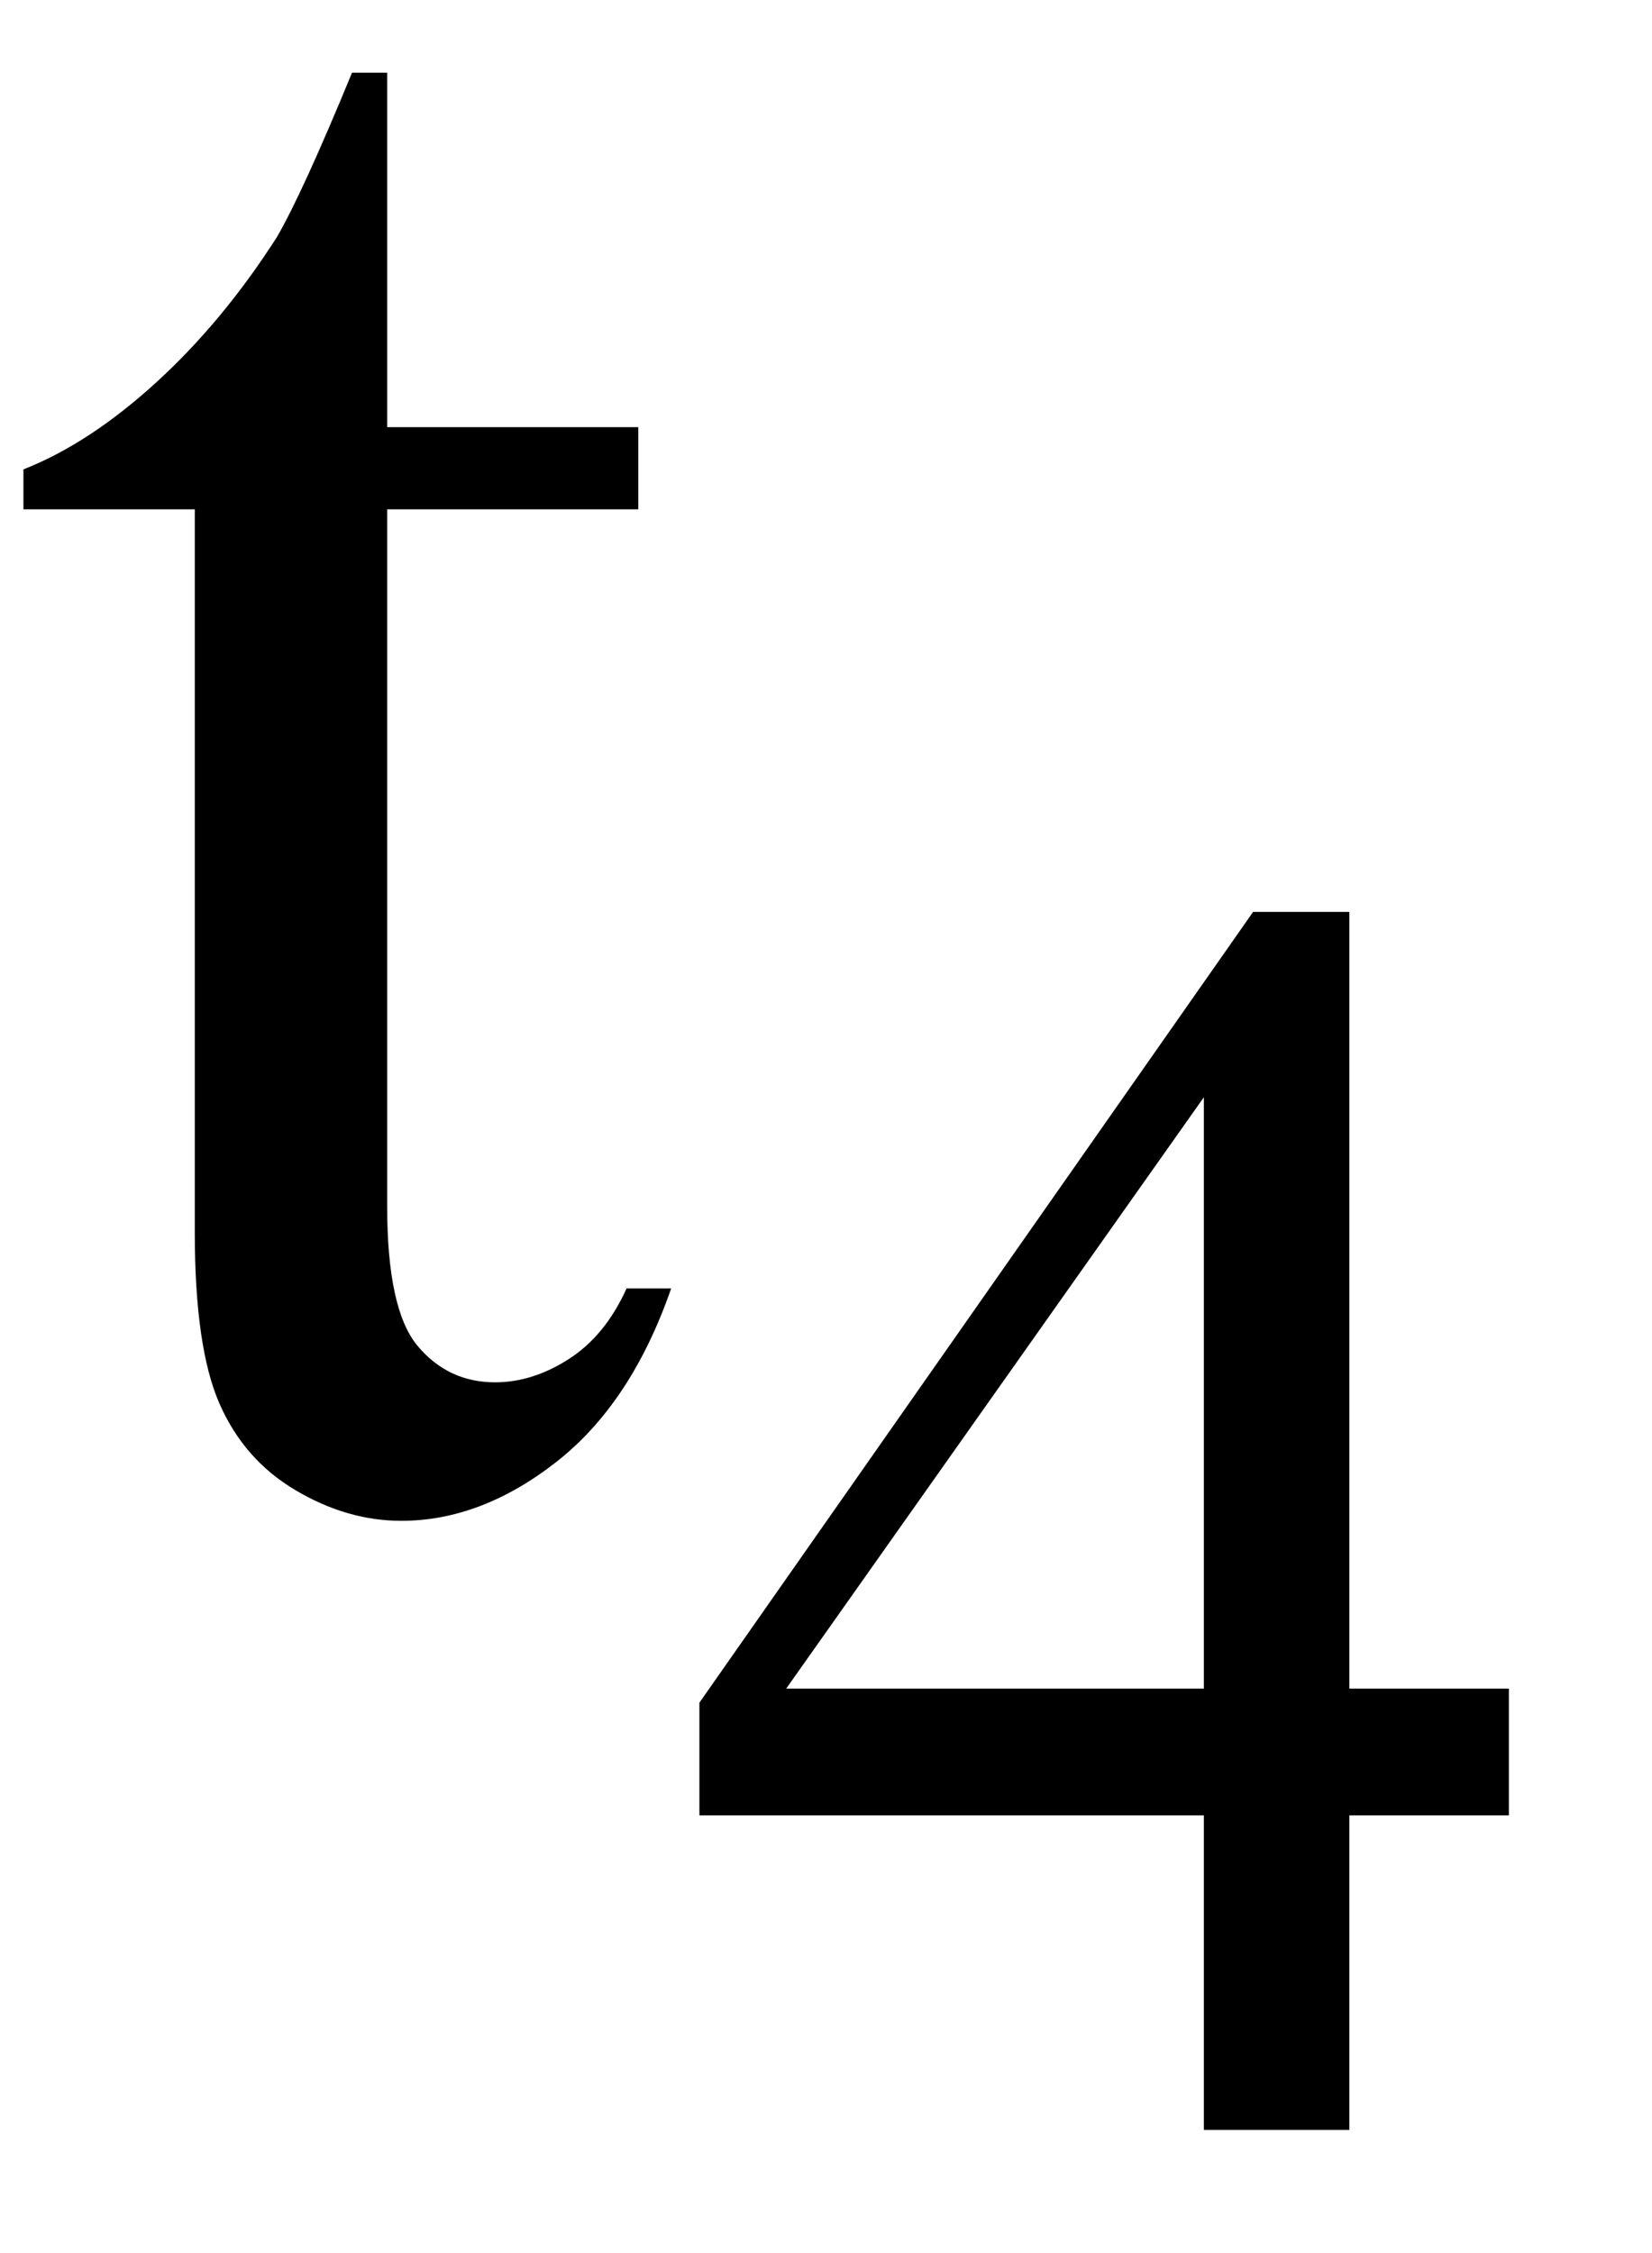
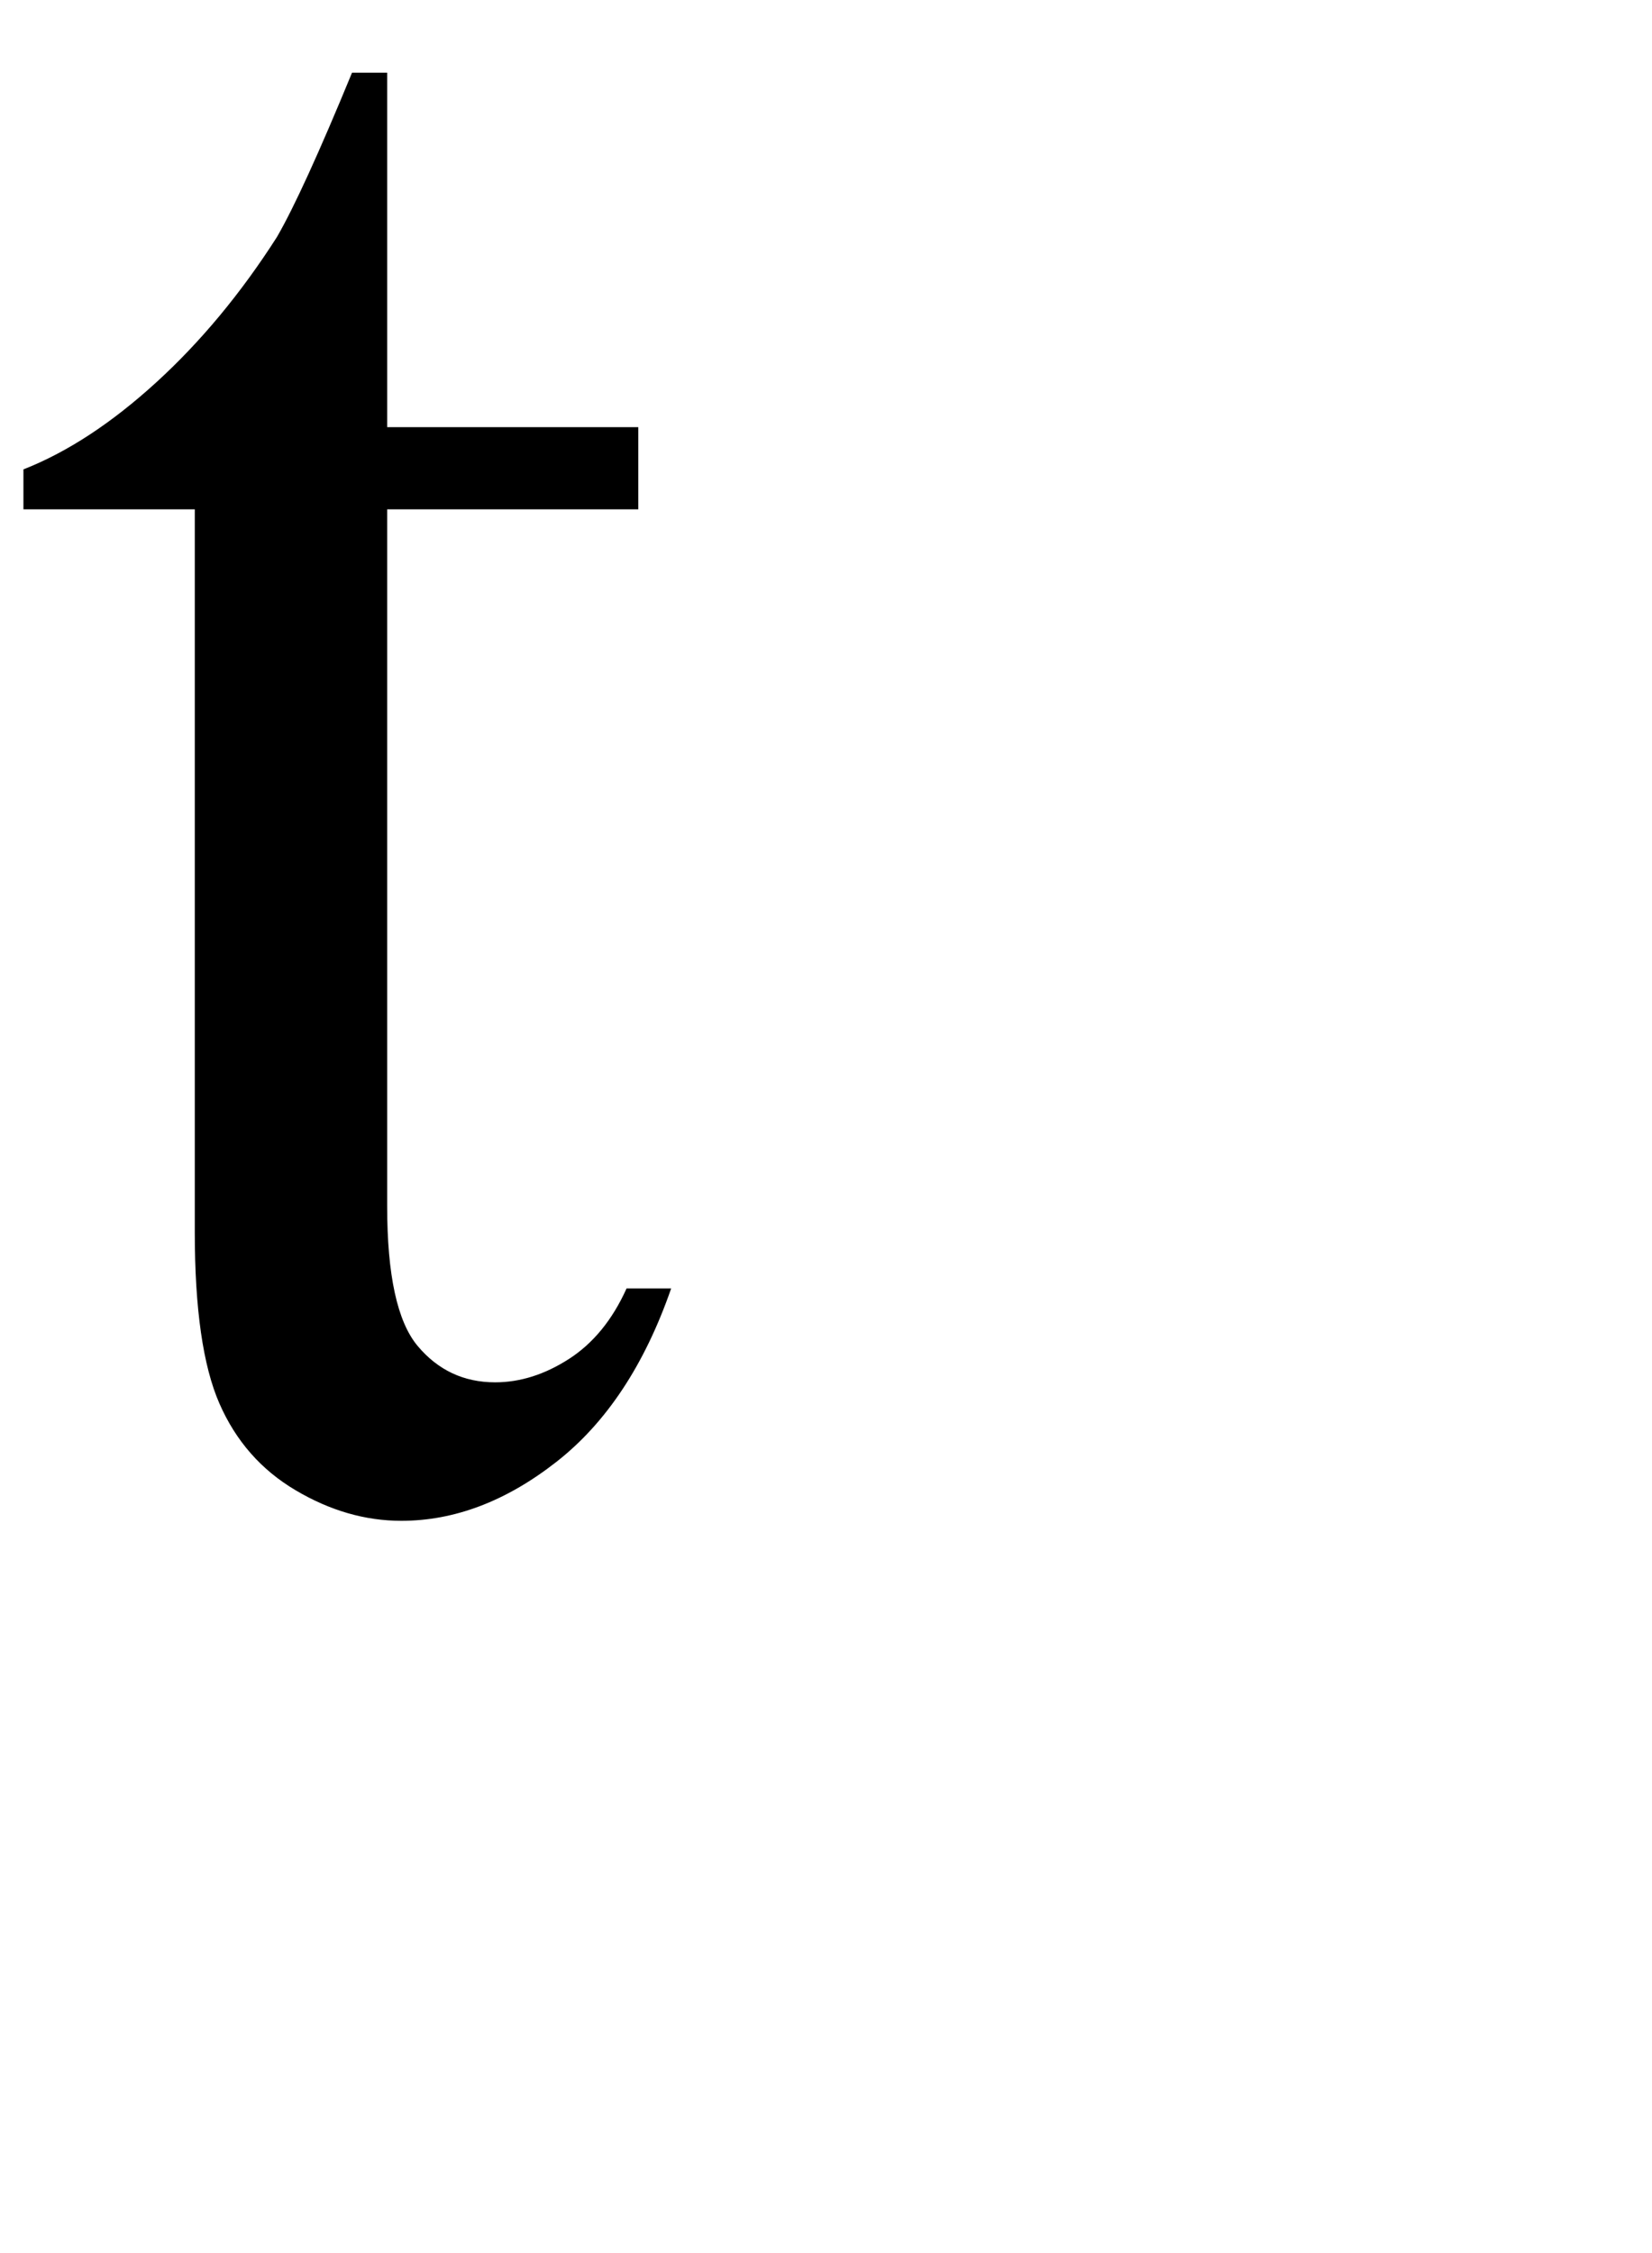
<svg xmlns="http://www.w3.org/2000/svg" stroke-dasharray="none" shape-rendering="auto" font-family="'Dialog'" width="11" text-rendering="auto" fill-opacity="1" contentScriptType="text/ecmascript" color-interpolation="auto" color-rendering="auto" preserveAspectRatio="xMidYMid meet" font-size="12" fill="black" stroke="black" image-rendering="auto" stroke-miterlimit="10" zoomAndPan="magnify" version="1.0" stroke-linecap="square" stroke-linejoin="miter" contentStyleType="text/css" font-style="normal" height="15" stroke-width="1" stroke-dashoffset="0" font-weight="normal" stroke-opacity="1">
  <defs id="genericDefs" />
  <g>
    <g text-rendering="optimizeLegibility" transform="translate(0,10)" color-rendering="optimizeQuality" color-interpolation="linearRGB" image-rendering="optimizeQuality">
      <path d="M2.578 -9.516 L2.578 -7.156 L4.25 -7.156 L4.25 -6.609 L2.578 -6.609 L2.578 -1.969 Q2.578 -1.281 2.781 -1.039 Q2.984 -0.797 3.297 -0.797 Q3.547 -0.797 3.789 -0.953 Q4.031 -1.109 4.172 -1.422 L4.469 -1.422 Q4.203 -0.656 3.703 -0.266 Q3.203 0.125 2.672 0.125 Q2.312 0.125 1.969 -0.078 Q1.625 -0.281 1.461 -0.656 Q1.297 -1.031 1.297 -1.797 L1.297 -6.609 L0.156 -6.609 L0.156 -6.875 Q0.594 -7.047 1.039 -7.453 Q1.484 -7.859 1.844 -8.422 Q2.016 -8.719 2.344 -9.516 L2.578 -9.516 Z" stroke="none" />
    </g>
    <g text-rendering="optimizeLegibility" transform="translate(4.469,14.18)" color-rendering="optimizeQuality" color-interpolation="linearRGB" image-rendering="optimizeQuality">
-       <path d="M5.578 -2.938 L5.578 -2.094 L4.516 -2.094 L4.516 0 L3.547 0 L3.547 -2.094 L0.188 -2.094 L0.188 -2.844 L3.875 -8.109 L4.516 -8.109 L4.516 -2.938 L5.578 -2.938 ZM3.547 -2.938 L3.547 -6.875 L0.766 -2.938 L3.547 -2.938 Z" stroke="none" />
-     </g>
+       </g>
  </g>
</svg>